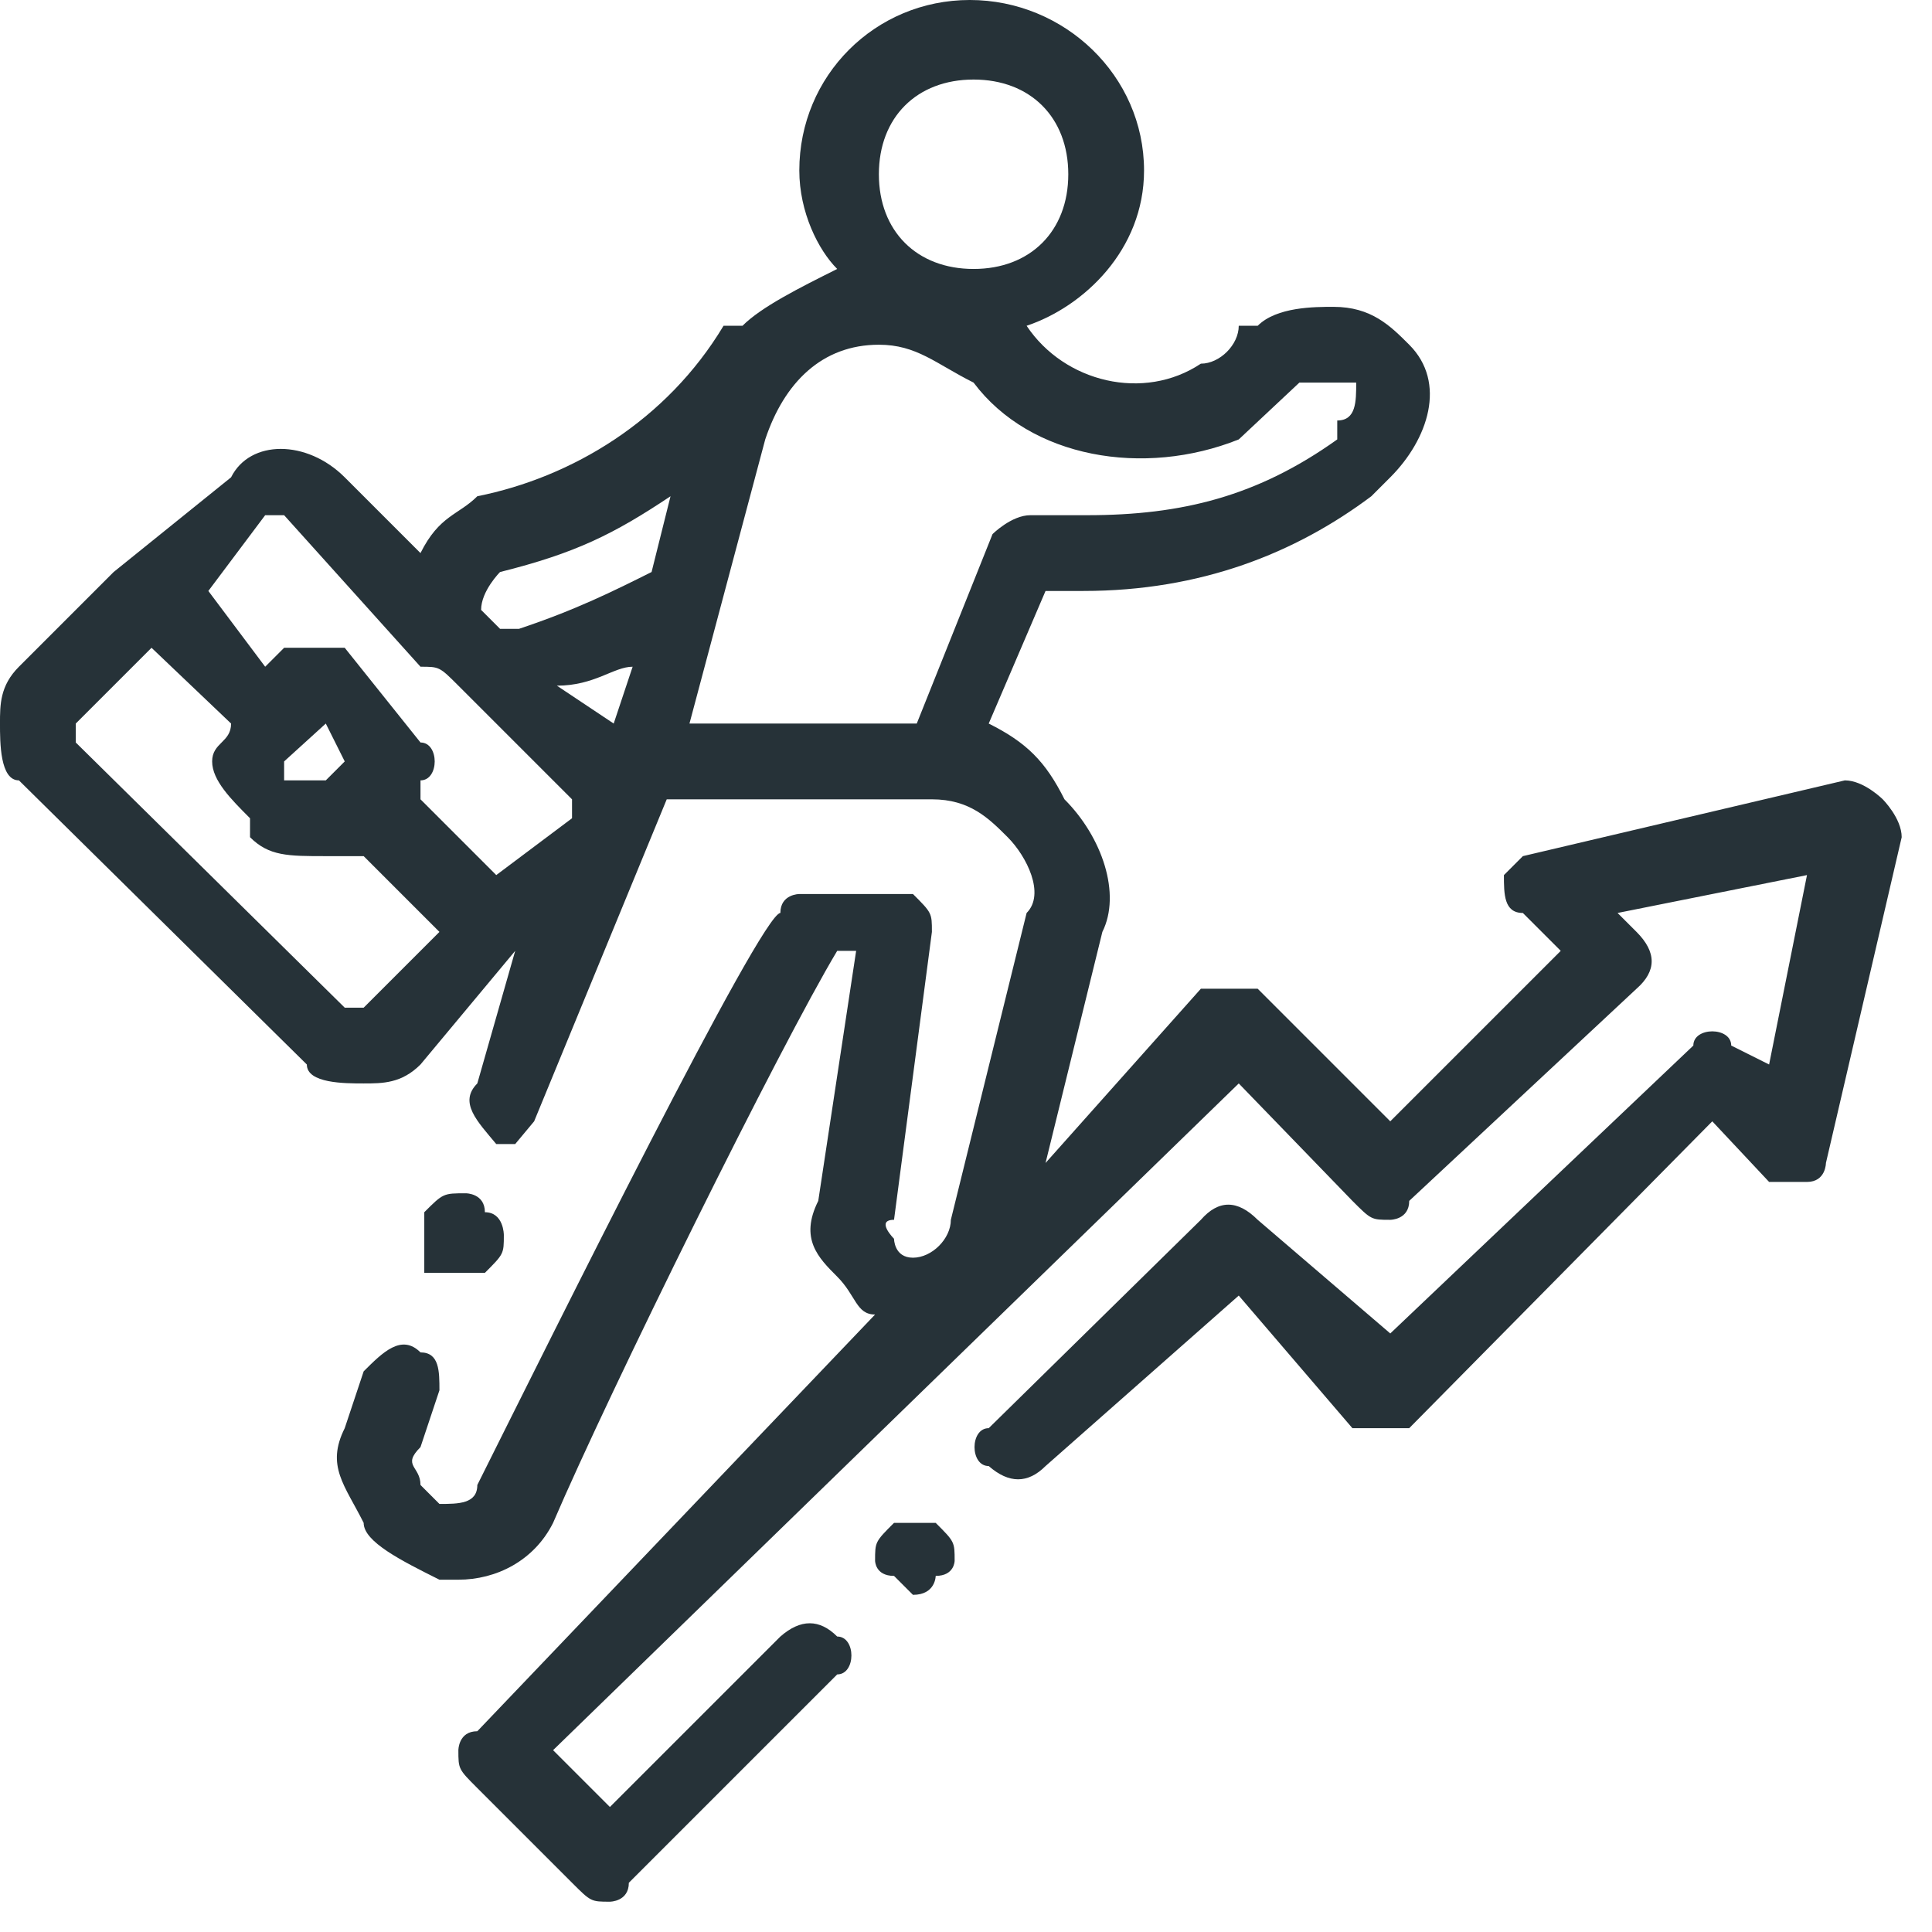
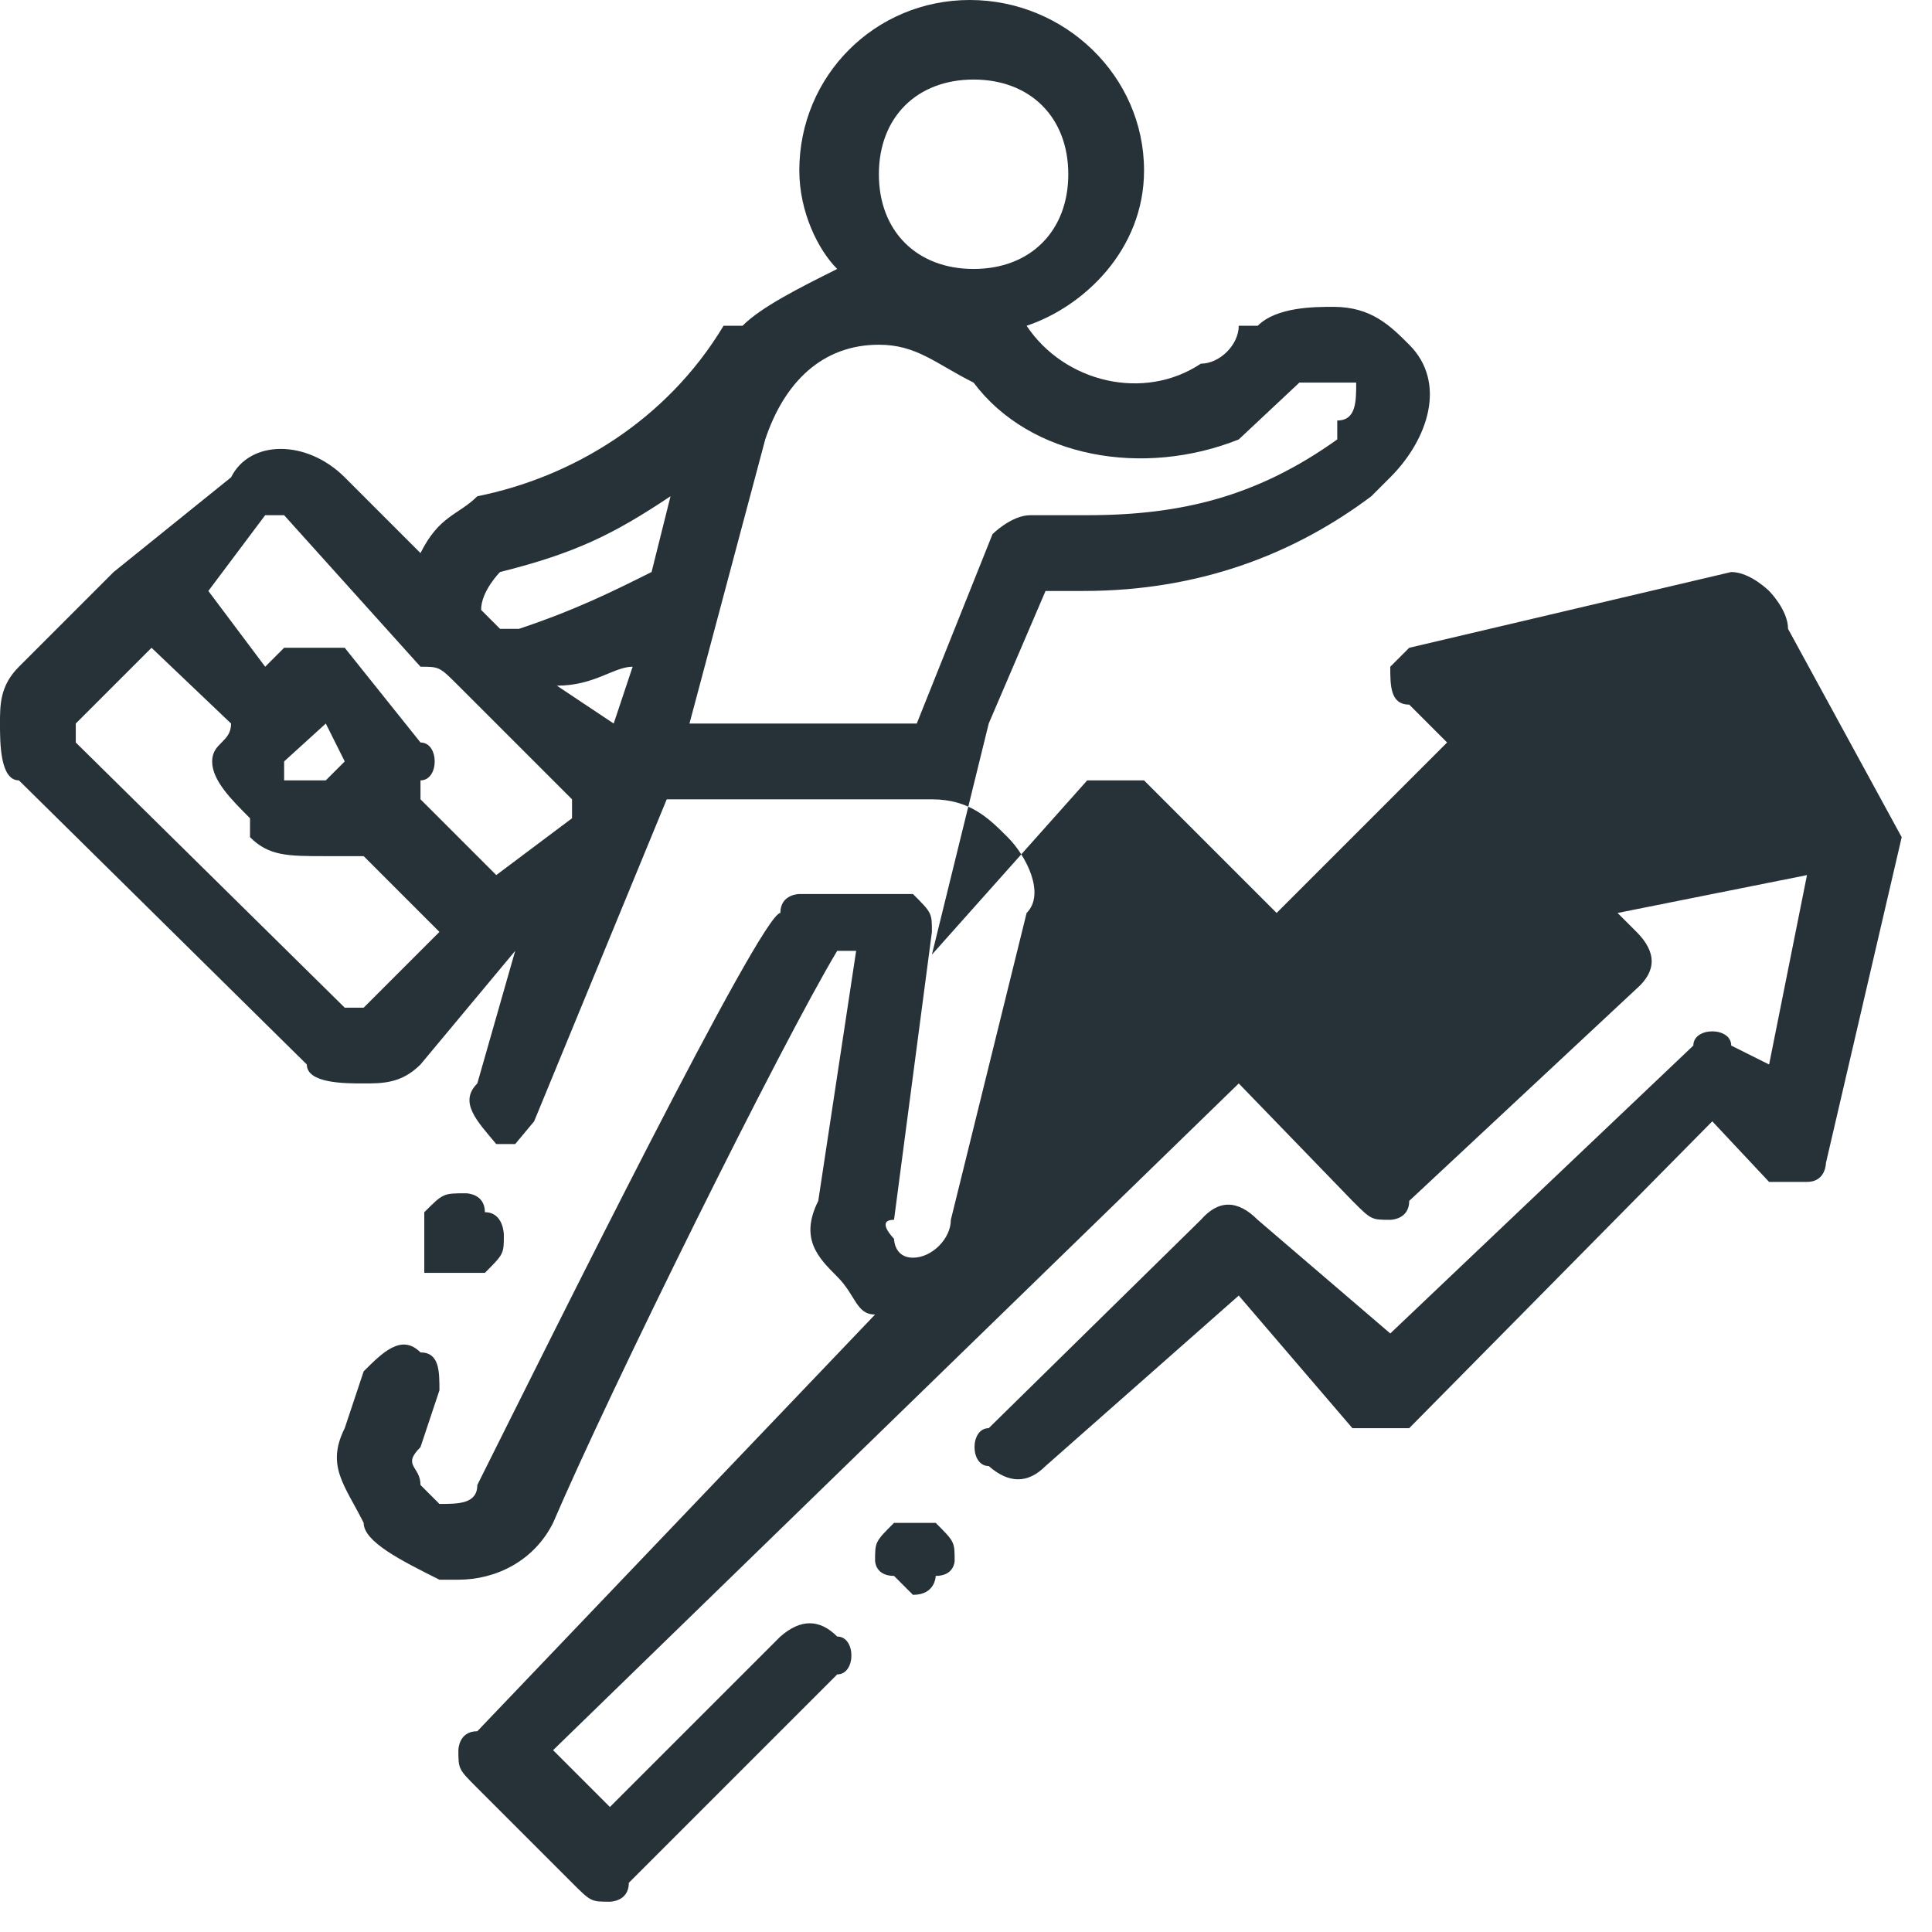
<svg xmlns="http://www.w3.org/2000/svg" version="1.2" viewBox="0 0 51 51" width="51" height="51">
  <title>growth-guy</title>
  <style>
		.s0 { fill: #263238 } 
	</style>
-   <path id="Tracé 7" fill-rule="evenodd" class="s0" d="m50.2 22.1l-2 8.6c0 0 0 0.5-0.5 0.5h-1l-1.5-1.6-8 8.1h-1.5l-3-3.5-5.1 4.5q-0.7 0.7-1.5 0c-0.5 0-0.5-1 0-1l5.6-5.5q0.7-0.8 1.5 0l3.5 3 8-7.6c0-0.5 1-0.5 1 0l1 0.5 1-5-5 1 0.5 0.5q0.8 0.8 0 1.5l-6 5.6c0 0.5-0.5 0.5-0.5 0.5-0.5 0-0.5 0-1-0.5l-3-3.1-18.1 17.6 1.5 1.5 4.5-4.5q0.8-0.7 1.5 0c0.5 0 0.5 1 0 1l-5.5 5.5c0 0.5-0.5 0.5-0.5 0.5-0.5 0-0.5 0-1-0.5l-2.5-2.5c-0.5-0.5-0.5-0.5-0.5-1 0 0 0-0.5 0.5-0.5l10.5-11c-0.5 0-0.5-0.5-1-1-0.5-0.5-1-1-0.5-2l1-6.6h-0.5c-1.5 2.5-6 11.6-7.5 15.1-0.5 1-1.5 1.5-2.5 1.5h-0.5c-1-0.5-2-1-2-1.5-0.5-1-1-1.5-0.5-2.5l0.5-1.5c0.5-0.5 1-1 1.5-0.5 0.5 0 0.5 0.5 0.5 1l-0.5 1.5c-0.5 0.5 0 0.5 0 1l0.5 0.5c0.5 0 1 0 1-0.5 2-4 7.5-15.1 8-15.1 0-0.5 0.5-0.5 0.5-0.5h3c0.5 0.5 0.5 0.5 0.5 1l-1 7.6c-0.5 0 0 0.5 0 0.5 0 0 0 0.5 0.5 0.5 0.5 0 1-0.5 1-1l2-8.1c0.5-0.5 0-1.5-0.5-2-0.5-0.5-1-1-2-1h-7l-3.5 8.5-0.5 0.6h-0.5c-0.5-0.6-1-1.1-0.5-1.6l1-3.5-2.5 3c-0.5 0.5-1 0.5-1.5 0.5-0.5 0-1.5 0-1.5-0.5l-7.6-7.5c-0.5 0-0.5-1-0.5-1.5 0-0.5 0-1 0.5-1.5l2.5-2.5 3.1-2.5c0.5-1 2-1 3 0l2 2c0.5-1 1-1 1.5-1.5 2.5-0.5 5-2 6.5-4.5h0.5c0.5-0.5 1.5-1 2.5-1.5-0.5-0.5-1-1.5-1-2.6 0-2.5 2-4.5 4.5-4.5 2.5 0 4.6 2 4.6 4.5 0 2.1-1.6 3.6-3.1 4.1 1 1.5 3.1 2 4.6 1 0.5 0 1-0.5 1-1h0.5c0.5-0.5 1.5-0.5 2-0.5 1 0 1.5 0.5 2 1 1 1 0.5 2.5-0.5 3.5l-0.5 0.5c-2 1.5-4.5 2.5-7.6 2.5h-1l-1.5 3.5c1 0.5 1.5 1 2 2 1 1 1.5 2.5 1 3.5l-1.5 6.1 4.1-4.6h1.5l3.5 3.5 4.5-4.5-1-1c-0.5 0-0.5-0.5-0.5-1l0.5-0.5 8.5-2c0.5 0 1 0.5 1 0.5 0 0 0.5 0.5 0.5 1zm-38.6 2.5l-2-2h-1c-1 0-1.5 0-2-0.5v-0.5c-0.5-0.5-1-1-1-1.5 0-0.5 0.5-0.5 0.5-1l-2.1-2-2 2v0.5l7.1 7h0.5zm3.5-3.5l-3-3c-0.5-0.5-0.5-0.5-1-0.5l-3.6-4h-0.5l-1.5 2 1.5 2 0.5-0.5h1.6l2 2.5c0.5 0 0.5 1 0 1v0.5l2 2 2-1.5zm-6.5-0.5l0.5-0.5-0.5-1-1.1 1v0.5zm8.1-3c-0.5 0-1 0.5-2 0.5l1.5 1zm1-4.5c-1.5 1-2.5 1.5-4.5 2 0 0-0.5 0.5-0.5 1l0.5 0.5h0.5c1.5-0.5 2.5-1 3.5-1.5zm5.5-8.5c0 1.5 1 2.5 2.5 2.5 1.5 0 2.5-1 2.5-2.5 0-1.5-1-2.5-2.5-2.5-1.5 0-2.5 1-2.5 2.5zm3 9.5c0 0 0.5-0.5 1-0.5h1.5c2.5 0 4.5-0.5 6.6-2v-0.5c0.5 0 0.5-0.5 0.5-1h-1.5l-1.6 1.5c-2.5 1-5.5 0.5-7-1.5-1-0.5-1.5-1-2.5-1-1.5 0-2.5 1-3 2.5l-2 7.5h6zm-1 27.1c0 0 0 0.4-0.5 0.4 0 0 0 0.5-0.6 0.5l-0.5-0.5c-0.5 0-0.5-0.4-0.5-0.4 0-0.5 0-0.5 0.5-1h1.1c0.5 0.5 0.5 0.5 0.5 1zm-14-7.6v-1.6c0.5-0.5 0.5-0.5 1.1-0.5 0 0 0.5 0 0.5 0.5 0.5 0 0.5 0.6 0.5 0.6 0 0.5 0 0.5-0.5 1z" />
+   <path id="Tracé 7" fill-rule="evenodd" class="s0" d="m50.2 22.1l-2 8.6c0 0 0 0.5-0.5 0.5h-1l-1.5-1.6-8 8.1h-1.5l-3-3.5-5.1 4.5q-0.7 0.7-1.5 0c-0.5 0-0.5-1 0-1l5.6-5.5q0.7-0.8 1.5 0l3.5 3 8-7.6c0-0.5 1-0.5 1 0l1 0.5 1-5-5 1 0.5 0.5q0.8 0.8 0 1.5l-6 5.6c0 0.5-0.5 0.5-0.5 0.5-0.5 0-0.5 0-1-0.5l-3-3.1-18.1 17.6 1.5 1.5 4.5-4.5q0.8-0.7 1.5 0c0.5 0 0.5 1 0 1l-5.5 5.5c0 0.5-0.5 0.5-0.5 0.5-0.5 0-0.5 0-1-0.5l-2.5-2.5c-0.5-0.5-0.5-0.5-0.5-1 0 0 0-0.5 0.5-0.5l10.5-11c-0.5 0-0.5-0.5-1-1-0.5-0.5-1-1-0.5-2l1-6.6h-0.5c-1.5 2.5-6 11.6-7.5 15.1-0.5 1-1.5 1.5-2.5 1.5h-0.5c-1-0.5-2-1-2-1.5-0.5-1-1-1.5-0.5-2.5l0.5-1.5c0.5-0.5 1-1 1.5-0.5 0.5 0 0.5 0.5 0.5 1l-0.5 1.5c-0.5 0.5 0 0.5 0 1l0.5 0.5c0.5 0 1 0 1-0.5 2-4 7.5-15.1 8-15.1 0-0.5 0.5-0.5 0.5-0.5h3c0.5 0.5 0.5 0.5 0.5 1l-1 7.6c-0.5 0 0 0.5 0 0.5 0 0 0 0.5 0.5 0.5 0.5 0 1-0.5 1-1l2-8.1c0.5-0.5 0-1.5-0.5-2-0.5-0.5-1-1-2-1h-7l-3.5 8.5-0.5 0.6h-0.5c-0.5-0.6-1-1.1-0.5-1.6l1-3.5-2.5 3c-0.5 0.5-1 0.5-1.5 0.5-0.5 0-1.5 0-1.5-0.5l-7.6-7.5c-0.5 0-0.5-1-0.5-1.5 0-0.5 0-1 0.5-1.5l2.5-2.5 3.1-2.5c0.5-1 2-1 3 0l2 2c0.5-1 1-1 1.5-1.5 2.5-0.5 5-2 6.5-4.5h0.5c0.5-0.5 1.5-1 2.5-1.5-0.5-0.5-1-1.5-1-2.6 0-2.5 2-4.5 4.5-4.5 2.5 0 4.6 2 4.6 4.5 0 2.1-1.6 3.6-3.1 4.1 1 1.5 3.1 2 4.6 1 0.5 0 1-0.5 1-1h0.5c0.5-0.5 1.5-0.5 2-0.5 1 0 1.5 0.5 2 1 1 1 0.5 2.5-0.5 3.5l-0.5 0.5c-2 1.5-4.5 2.5-7.6 2.5h-1l-1.5 3.5l-1.5 6.1 4.1-4.6h1.5l3.5 3.5 4.5-4.5-1-1c-0.5 0-0.5-0.5-0.5-1l0.5-0.5 8.5-2c0.5 0 1 0.5 1 0.5 0 0 0.5 0.5 0.5 1zm-38.6 2.5l-2-2h-1c-1 0-1.5 0-2-0.5v-0.5c-0.5-0.5-1-1-1-1.5 0-0.5 0.5-0.5 0.5-1l-2.1-2-2 2v0.5l7.1 7h0.5zm3.5-3.5l-3-3c-0.5-0.5-0.5-0.5-1-0.5l-3.6-4h-0.5l-1.5 2 1.5 2 0.5-0.5h1.6l2 2.5c0.5 0 0.5 1 0 1v0.5l2 2 2-1.5zm-6.5-0.5l0.5-0.5-0.5-1-1.1 1v0.5zm8.1-3c-0.5 0-1 0.5-2 0.5l1.5 1zm1-4.5c-1.5 1-2.5 1.5-4.5 2 0 0-0.5 0.5-0.5 1l0.5 0.5h0.5c1.5-0.5 2.5-1 3.5-1.5zm5.5-8.5c0 1.5 1 2.5 2.5 2.5 1.5 0 2.5-1 2.5-2.5 0-1.5-1-2.5-2.5-2.5-1.5 0-2.5 1-2.5 2.5zm3 9.5c0 0 0.5-0.5 1-0.5h1.5c2.5 0 4.5-0.5 6.6-2v-0.5c0.5 0 0.5-0.5 0.5-1h-1.5l-1.6 1.5c-2.5 1-5.5 0.5-7-1.5-1-0.5-1.5-1-2.5-1-1.5 0-2.5 1-3 2.5l-2 7.5h6zm-1 27.1c0 0 0 0.4-0.5 0.4 0 0 0 0.5-0.6 0.5l-0.5-0.5c-0.5 0-0.5-0.4-0.5-0.4 0-0.5 0-0.5 0.5-1h1.1c0.5 0.5 0.5 0.5 0.5 1zm-14-7.6v-1.6c0.5-0.5 0.5-0.5 1.1-0.5 0 0 0.5 0 0.5 0.5 0.5 0 0.5 0.6 0.5 0.6 0 0.5 0 0.5-0.5 1z" />
</svg>